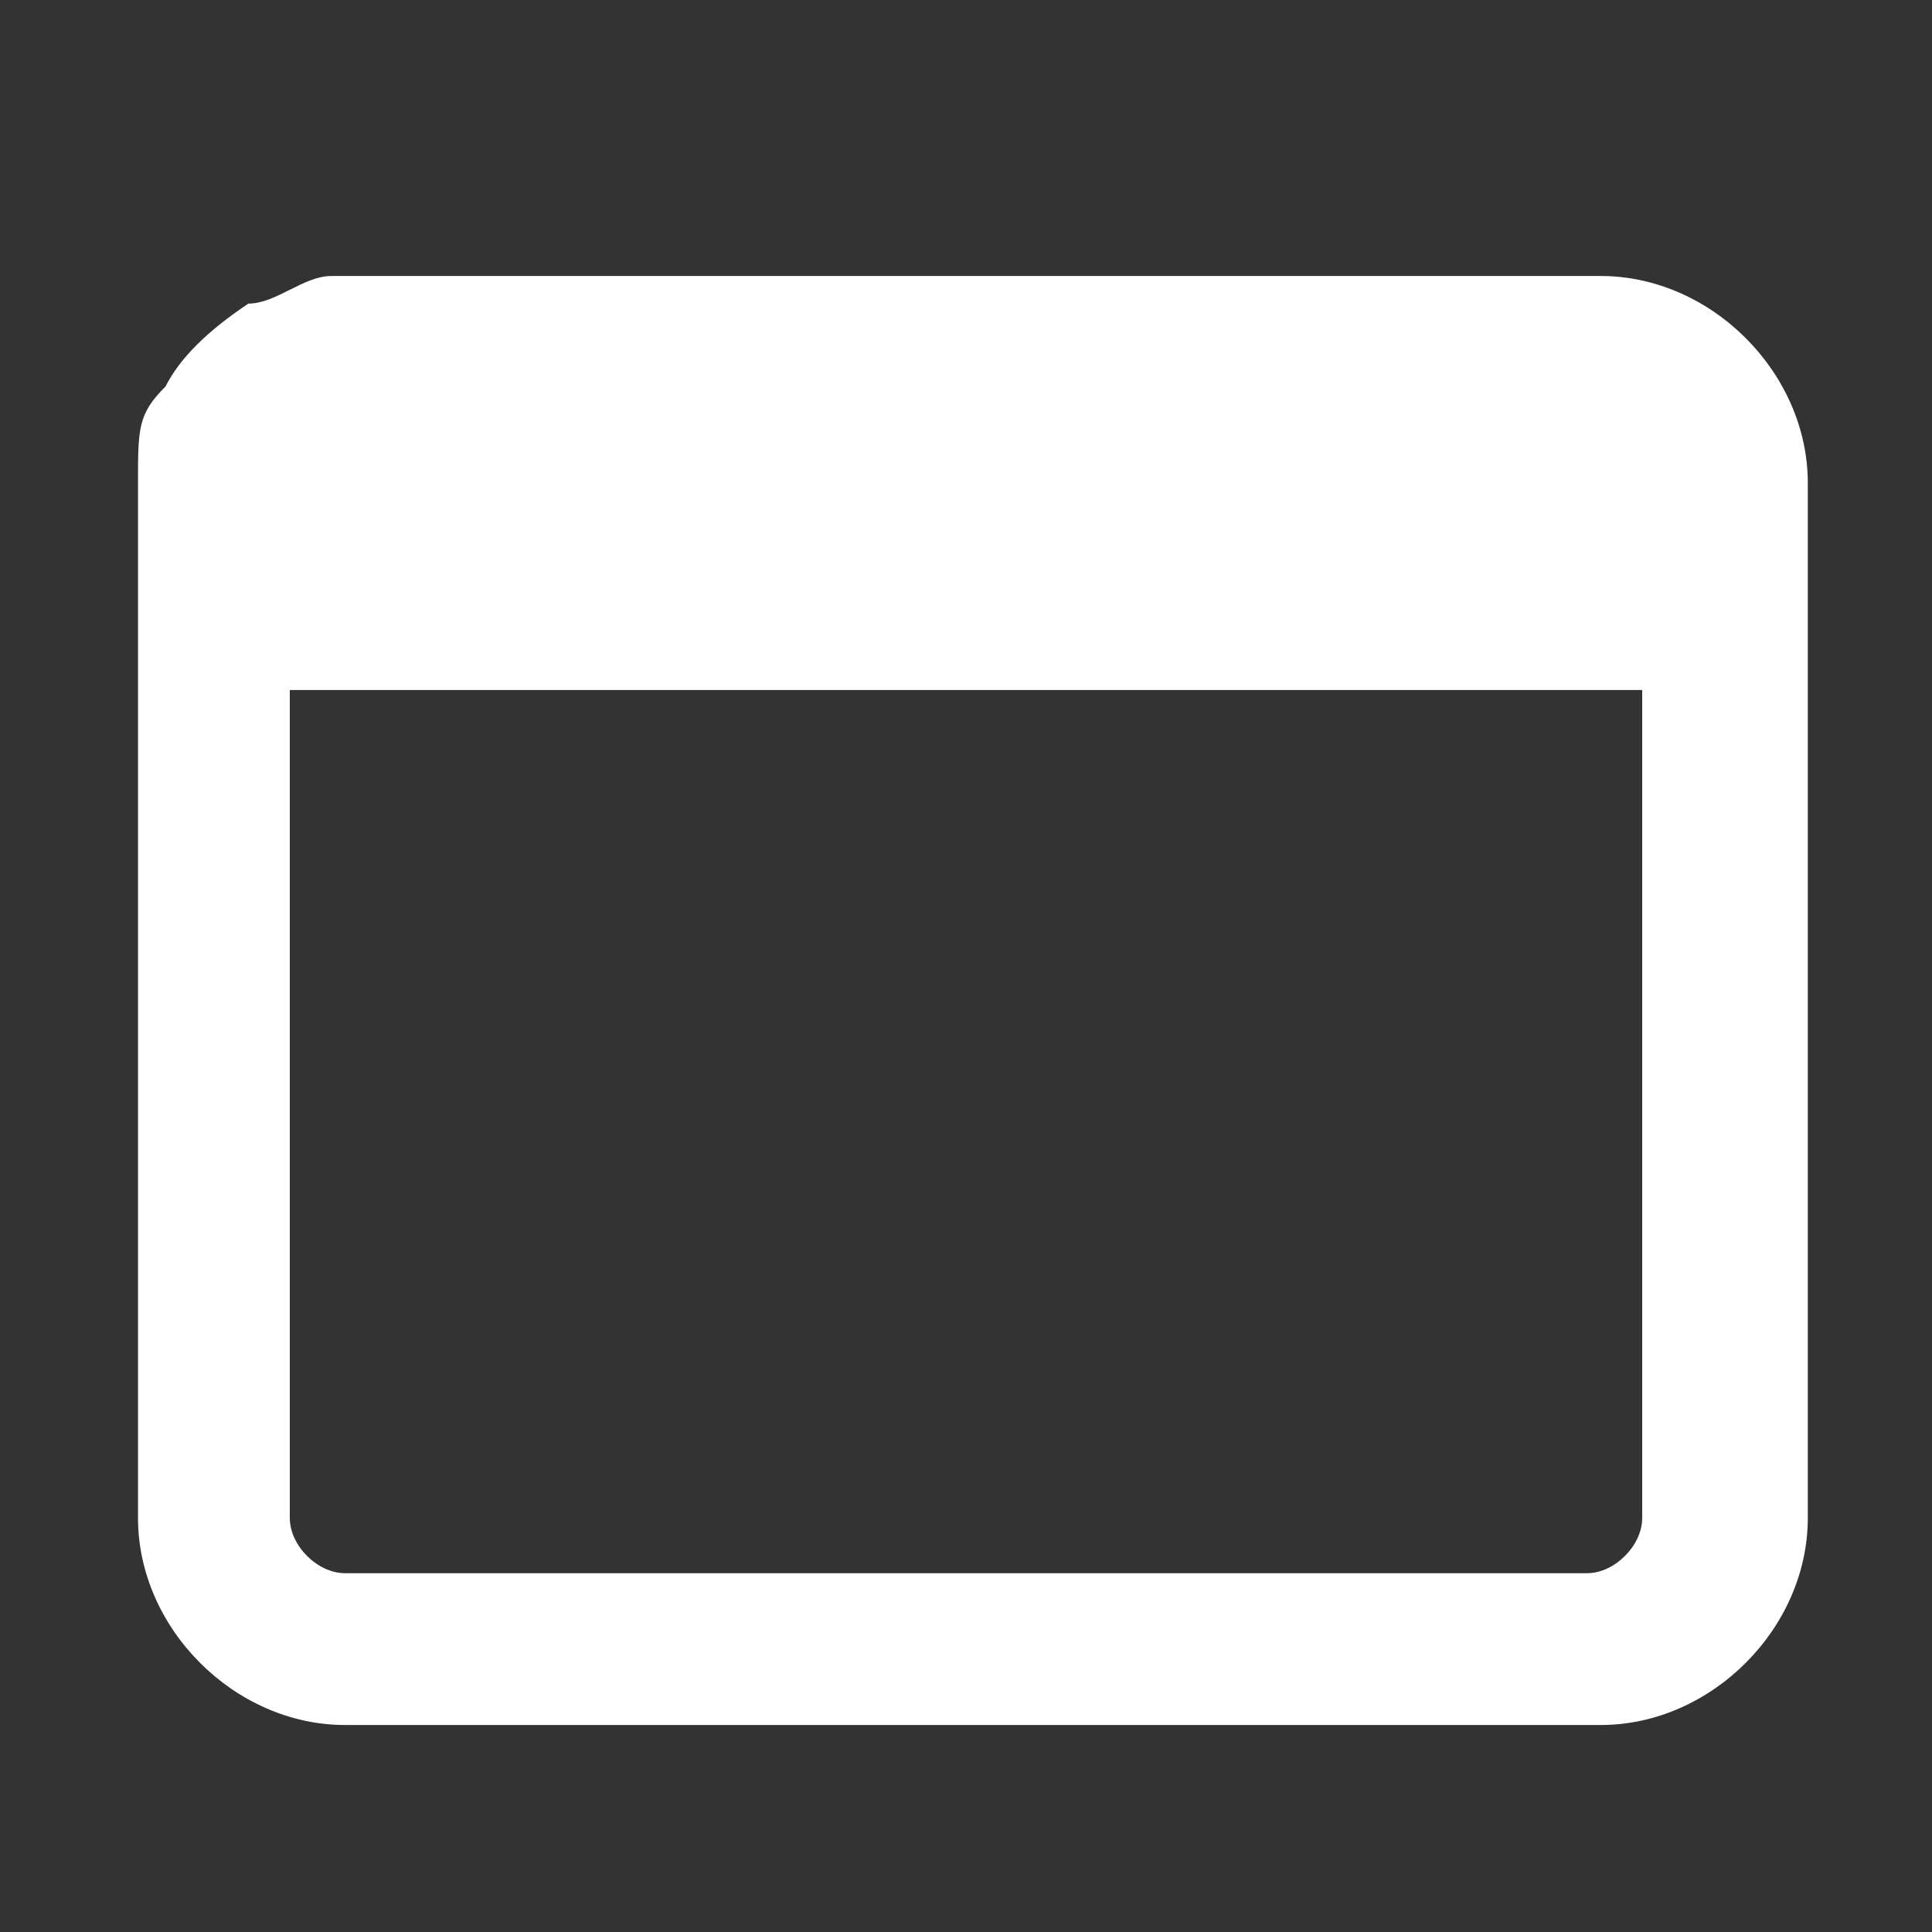
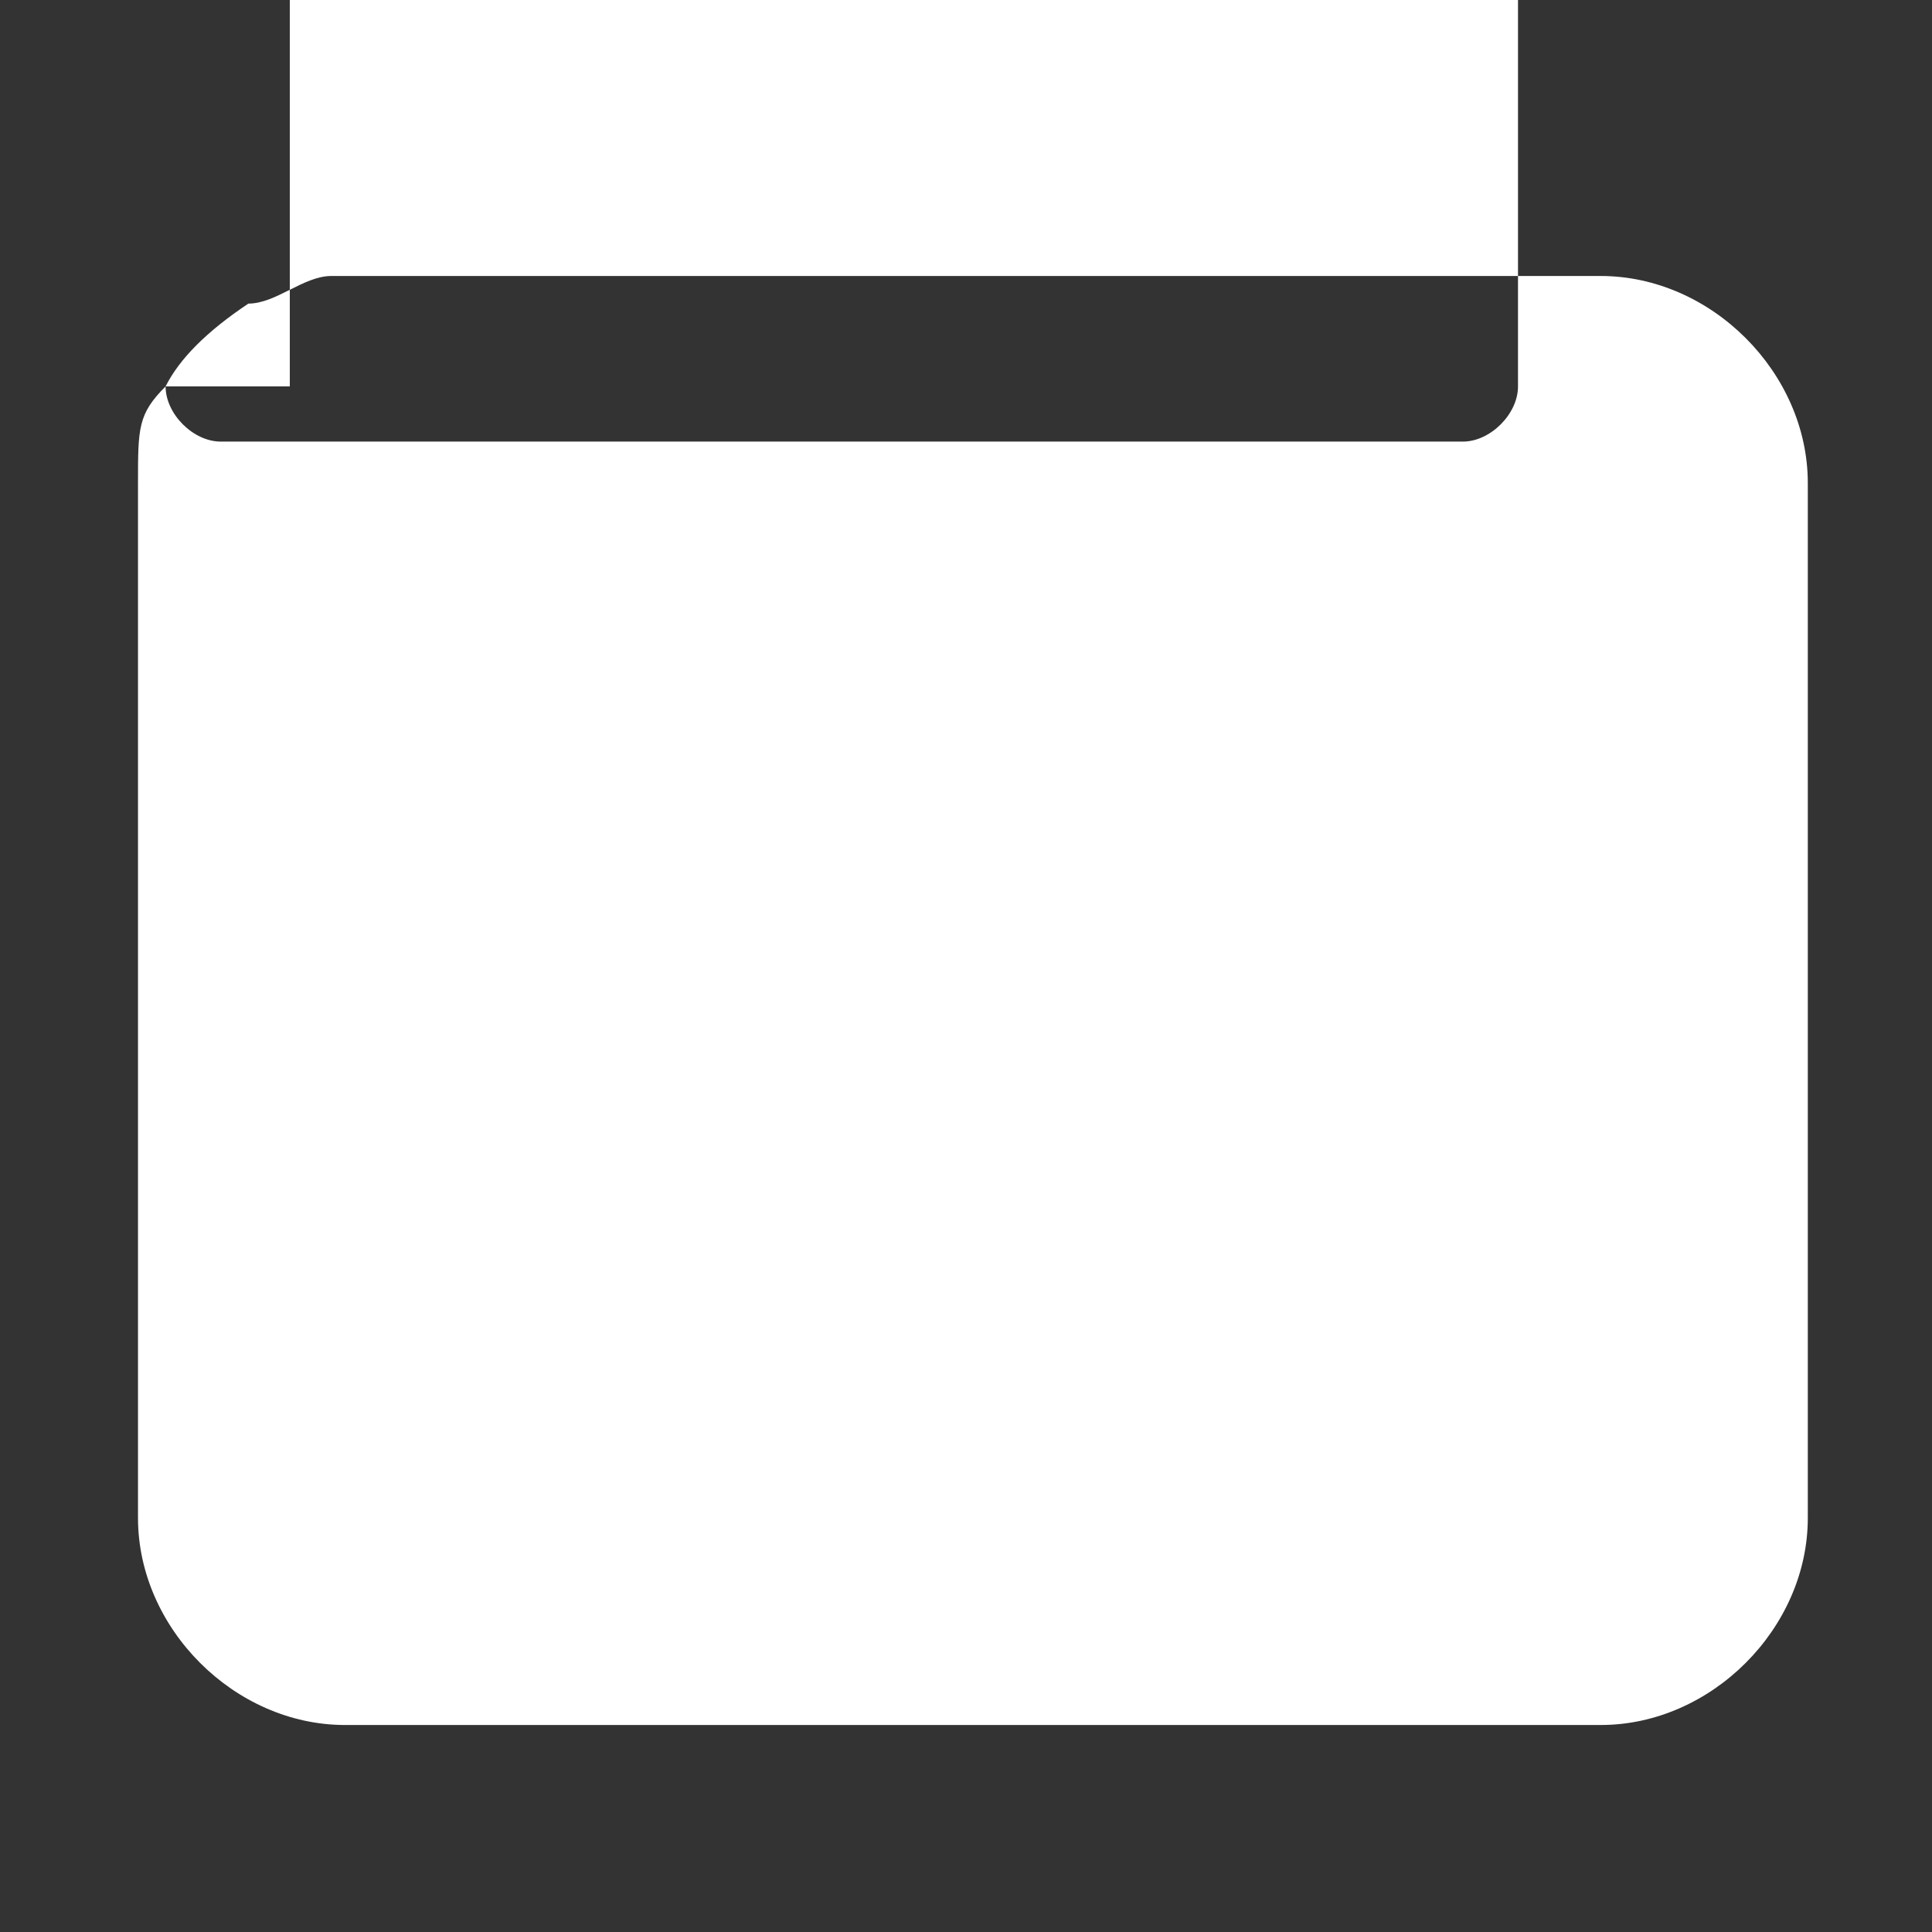
<svg xmlns="http://www.w3.org/2000/svg" id="Layer_1" version="1.1" viewBox="0 0 14 14">
  <rect x="0" y="0" width="14" height="14" fill="#333333" stroke="none" />
  <defs>
    <style>
      .st0 {
        fill: #fff;
      }
    </style>
  </defs>
-   <path class="st0" d="M1.2,2.8c.1-.2.3-.4.6-.6.2,0,.4-.2.6-.2,0,0,0,0,.2,0h9c.8,0,1.5.7,1.5,1.5v7.5c0,.8-.7,1.5-1.5,1.5H2.5c-.8,0-1.5-.7-1.5-1.5V3.5h0c0-.4,0-.5.2-.7ZM2.1,11c0,.2.2.4.4.4h9c.2,0,.4-.2.4-.4v-6H2.1v6Z" />
+   <path class="st0" d="M1.2,2.8c.1-.2.3-.4.6-.6.2,0,.4-.2.6-.2,0,0,0,0,.2,0h9c.8,0,1.5.7,1.5,1.5v7.5c0,.8-.7,1.5-1.5,1.5H2.5c-.8,0-1.5-.7-1.5-1.5V3.5h0c0-.4,0-.5.2-.7Zc0,.2.2.4.4.4h9c.2,0,.4-.2.4-.4v-6H2.1v6Z" />
</svg>